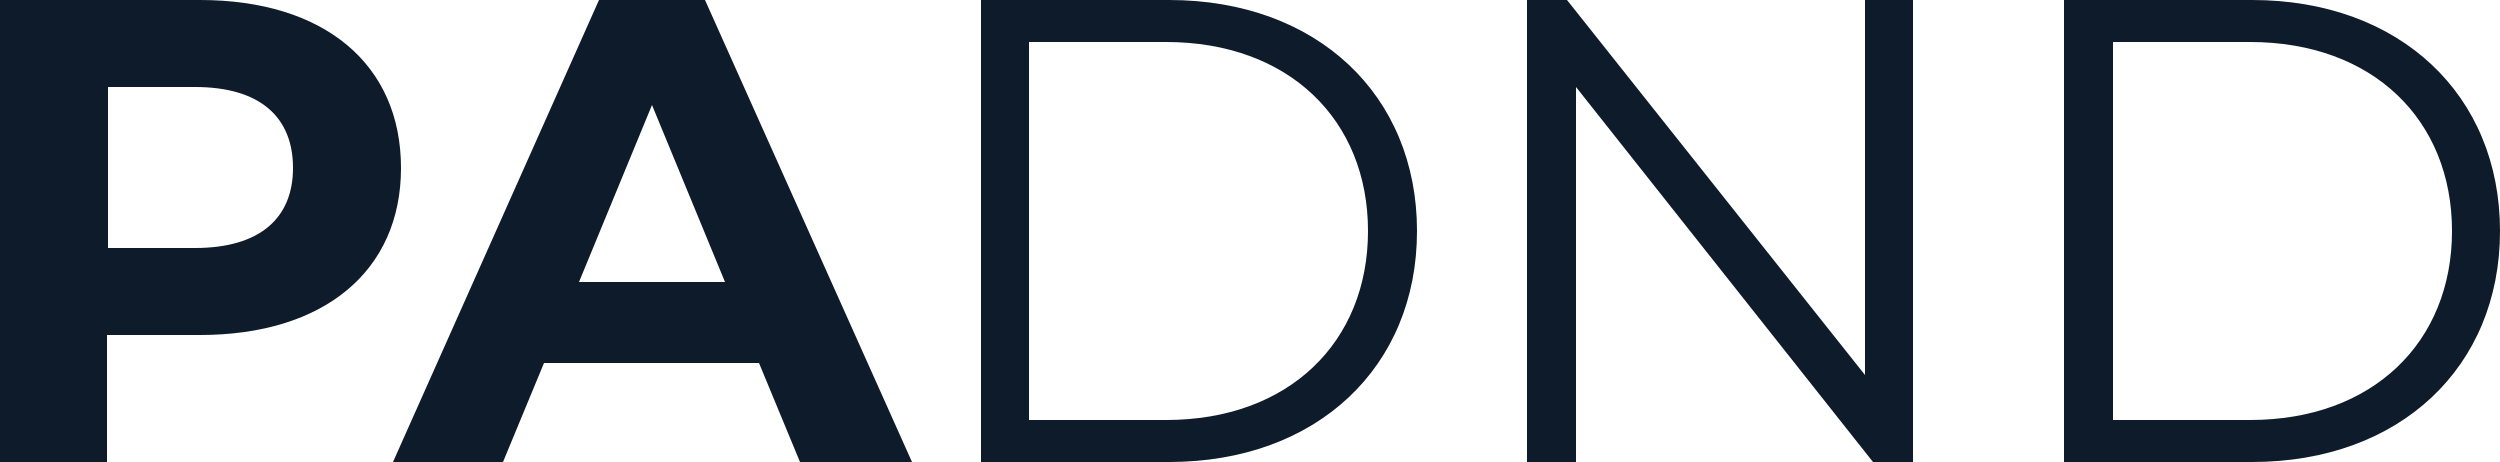
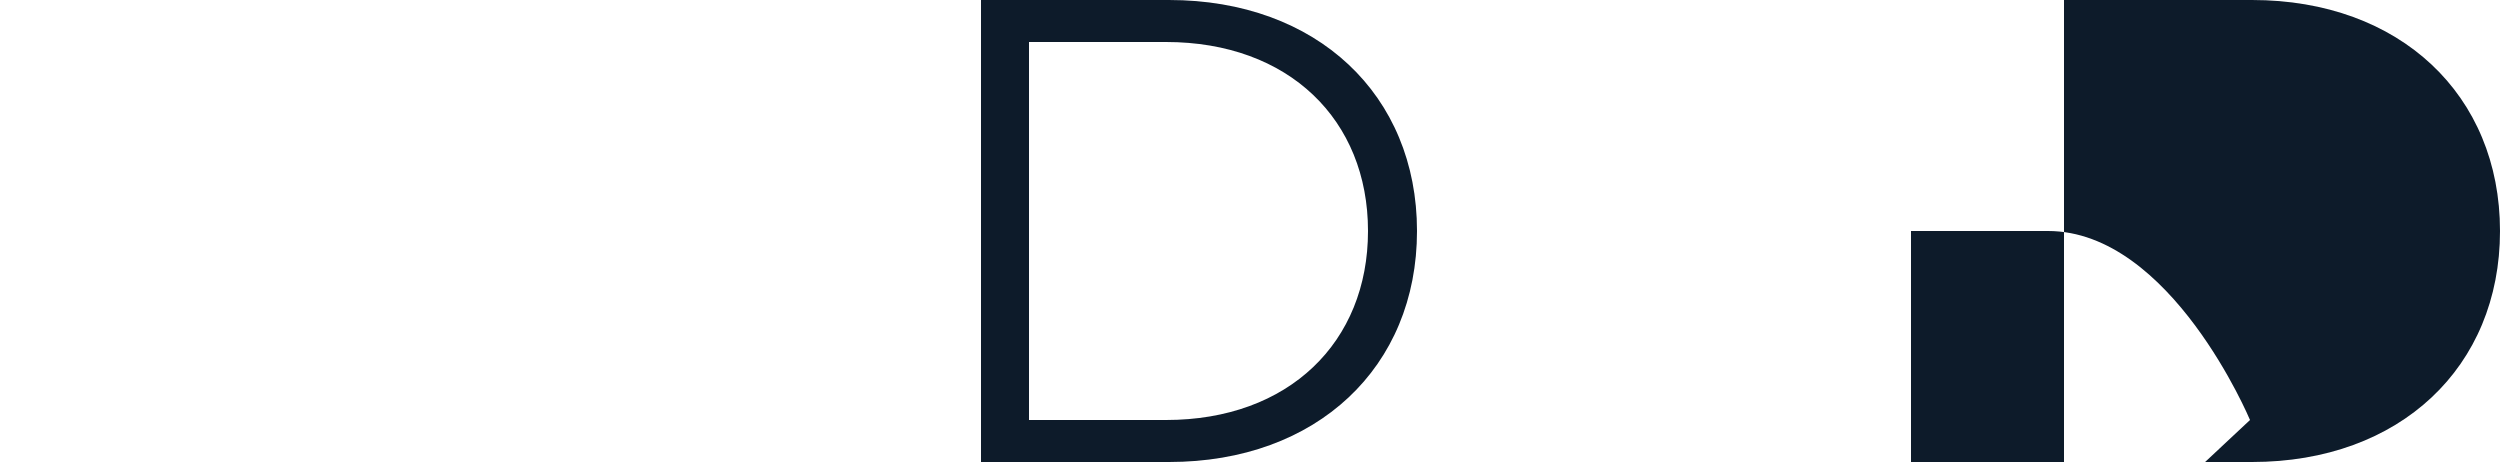
<svg xmlns="http://www.w3.org/2000/svg" viewBox="0 0 250 46.2" version="1.1" id="Layer_1">
  <defs>
    <style>
      .st0 {
        fill: #0d1b2a;
      }
    </style>
  </defs>
-   <path d="M40.1,16.8c0,10.3-7.7,16.7-20.1,16.7h-9.3v12.8H0V0h20c12.4,0,20.1,6.4,20.1,16.8ZM29.3,16.8c0-5.1-3.3-8.1-9.8-8.1h-8.7v16.1h8.7c6.5,0,9.8-3,9.8-8Z" class="st0" />
-   <path d="M75.9,36.3h-21.5l-4.1,9.9h-11L59.9,0h10.6l20.7,46.2h-11.2l-4.1-9.9ZM72.5,28.2l-7.3-17.7-7.3,17.7h14.7Z" class="st0" />
  <path d="M98.1,0h18.8c14.8,0,24.8,9.5,24.8,23.1s-10,23.1-24.8,23.1h-18.8V0ZM116.6,42c12.3,0,20.2-7.8,20.2-18.9s-7.9-18.9-20.2-18.9h-13.7v37.8h13.7Z" class="st0" />
-   <path d="M191.3,0v46.2h-4l-29.7-37.5v37.5h-4.9V0h4l29.8,37.5V0h4.8Z" class="st0" />
-   <path d="M206.4,0h18.8c14.8,0,24.8,9.5,24.8,23.1s-10,23.1-24.8,23.1h-18.8V0ZM225,42c12.3,0,20.2-7.8,20.2-18.9s-7.9-18.9-20.2-18.9h-13.7v37.8h13.7Z" class="st0" />
+   <path d="M206.4,0h18.8c14.8,0,24.8,9.5,24.8,23.1s-10,23.1-24.8,23.1h-18.8V0ZM225,42s-7.9-18.9-20.2-18.9h-13.7v37.8h13.7Z" class="st0" />
</svg>